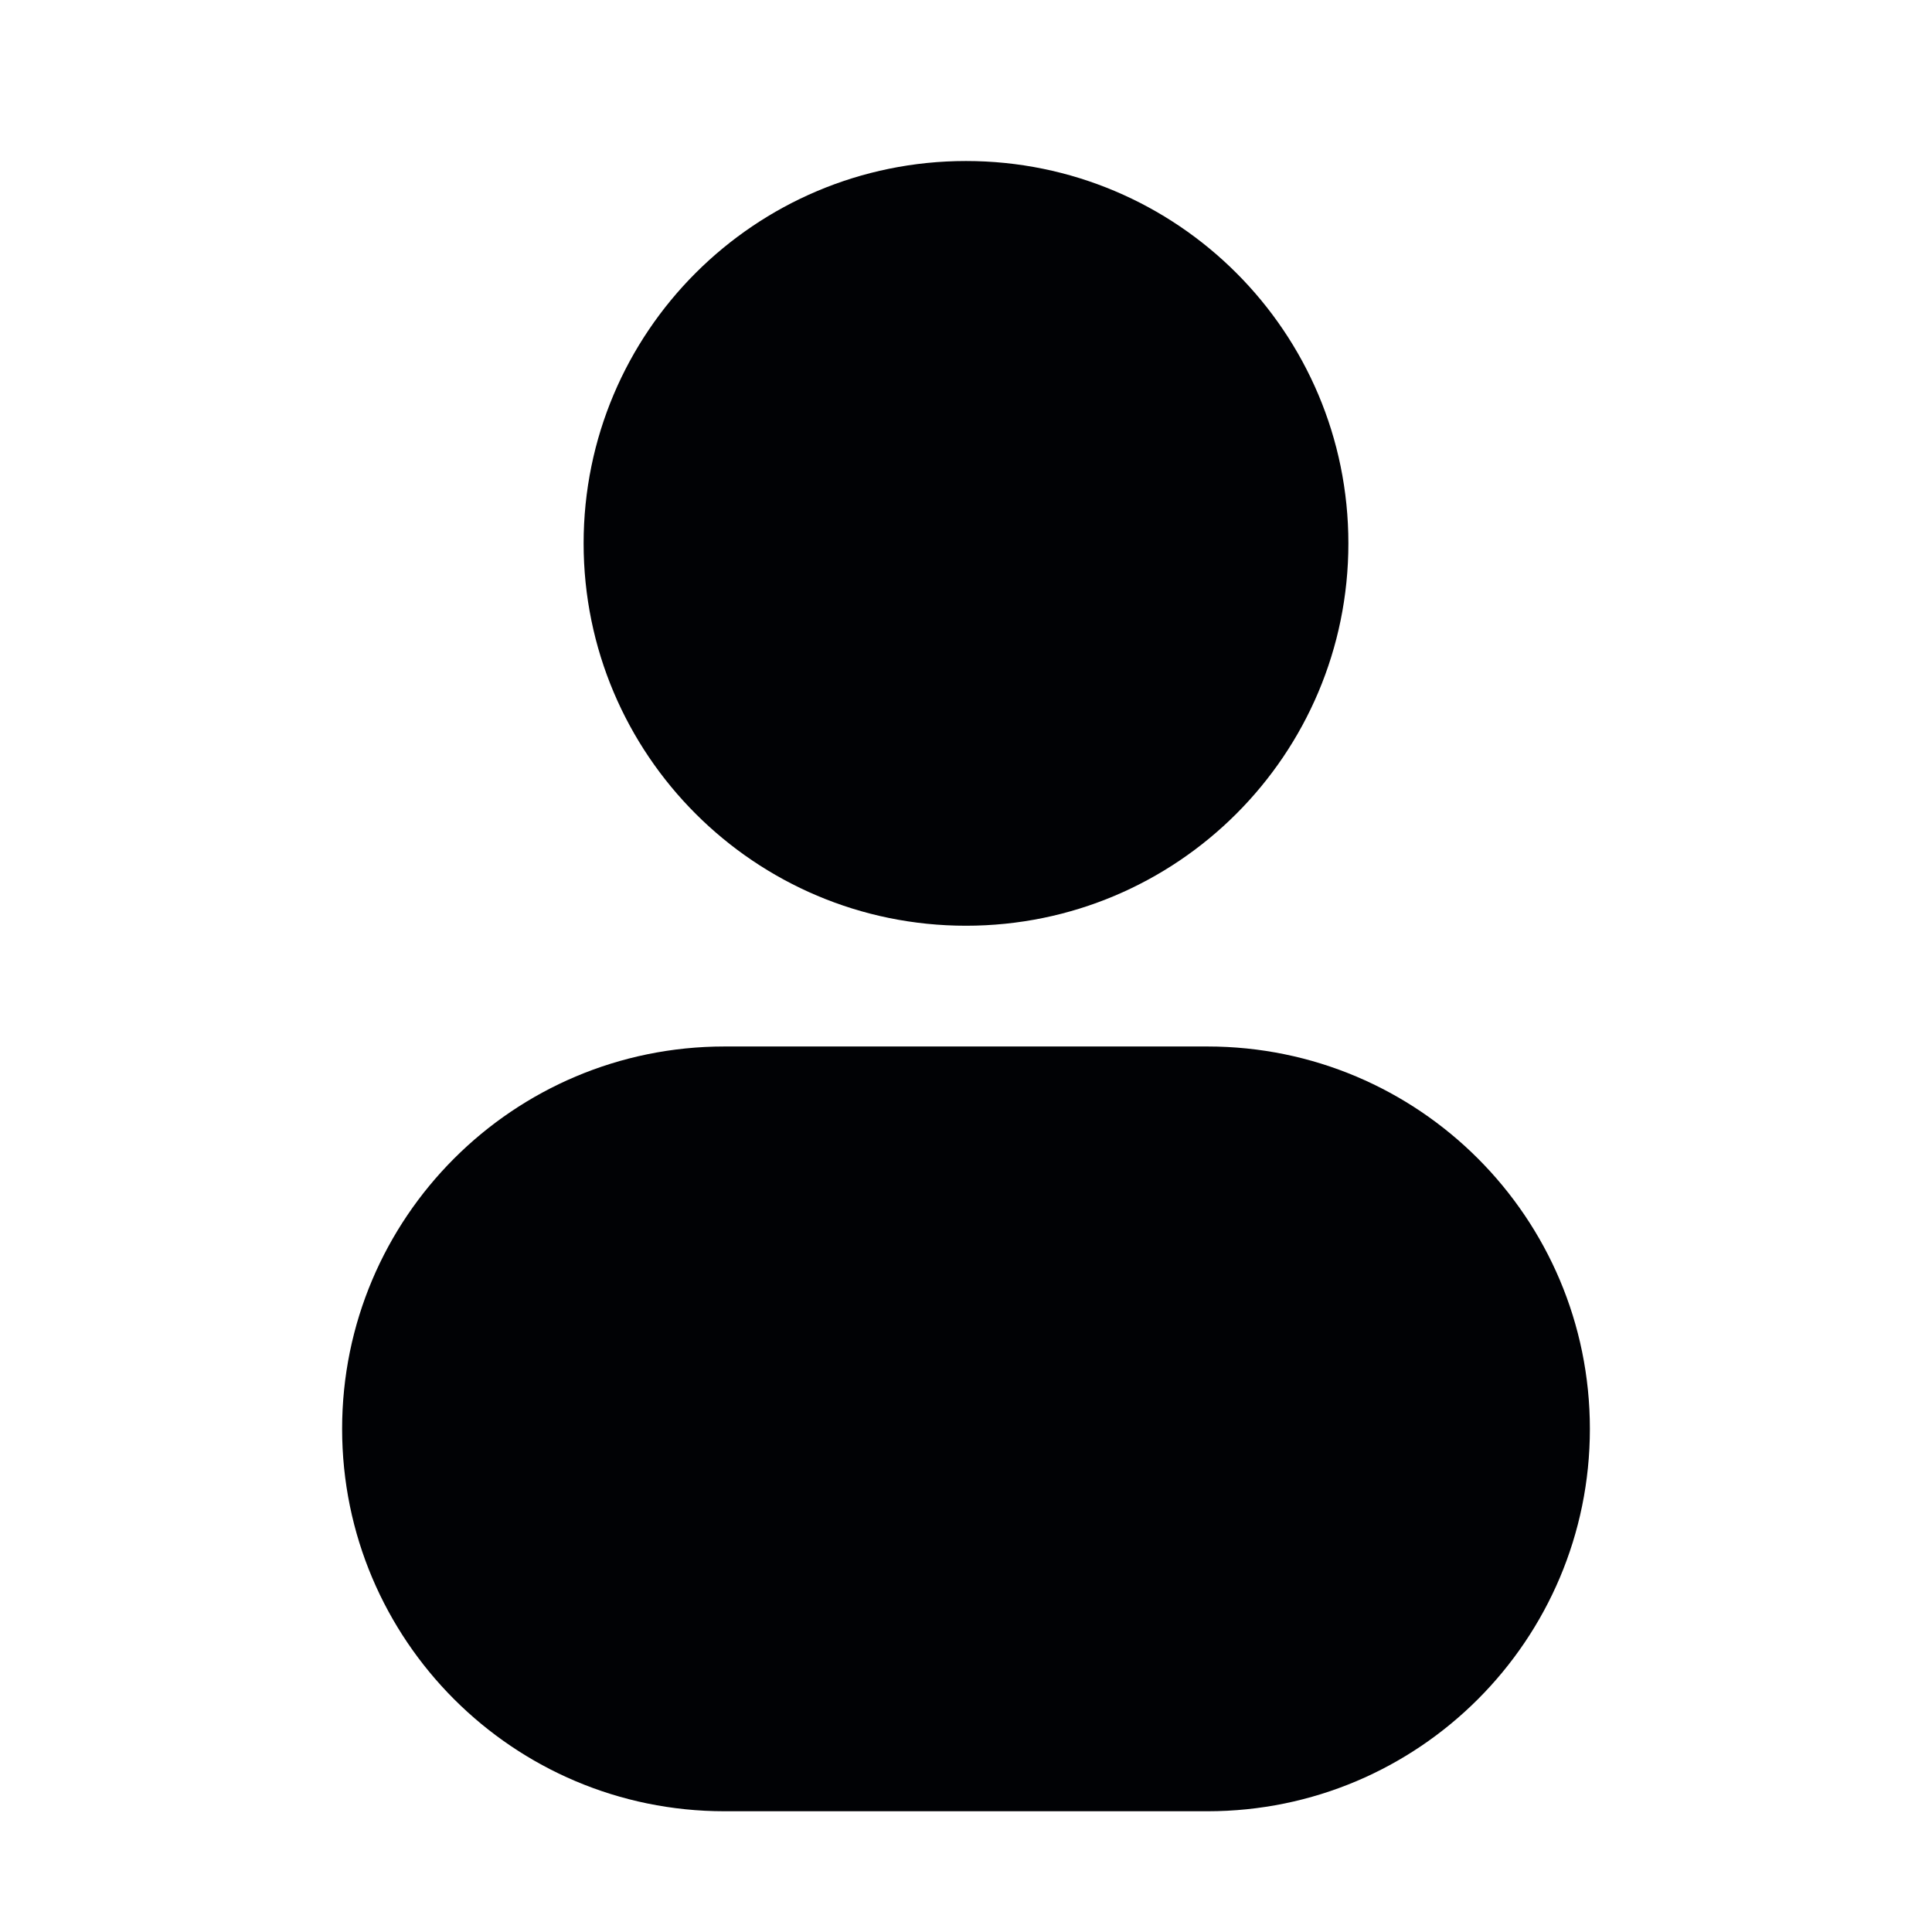
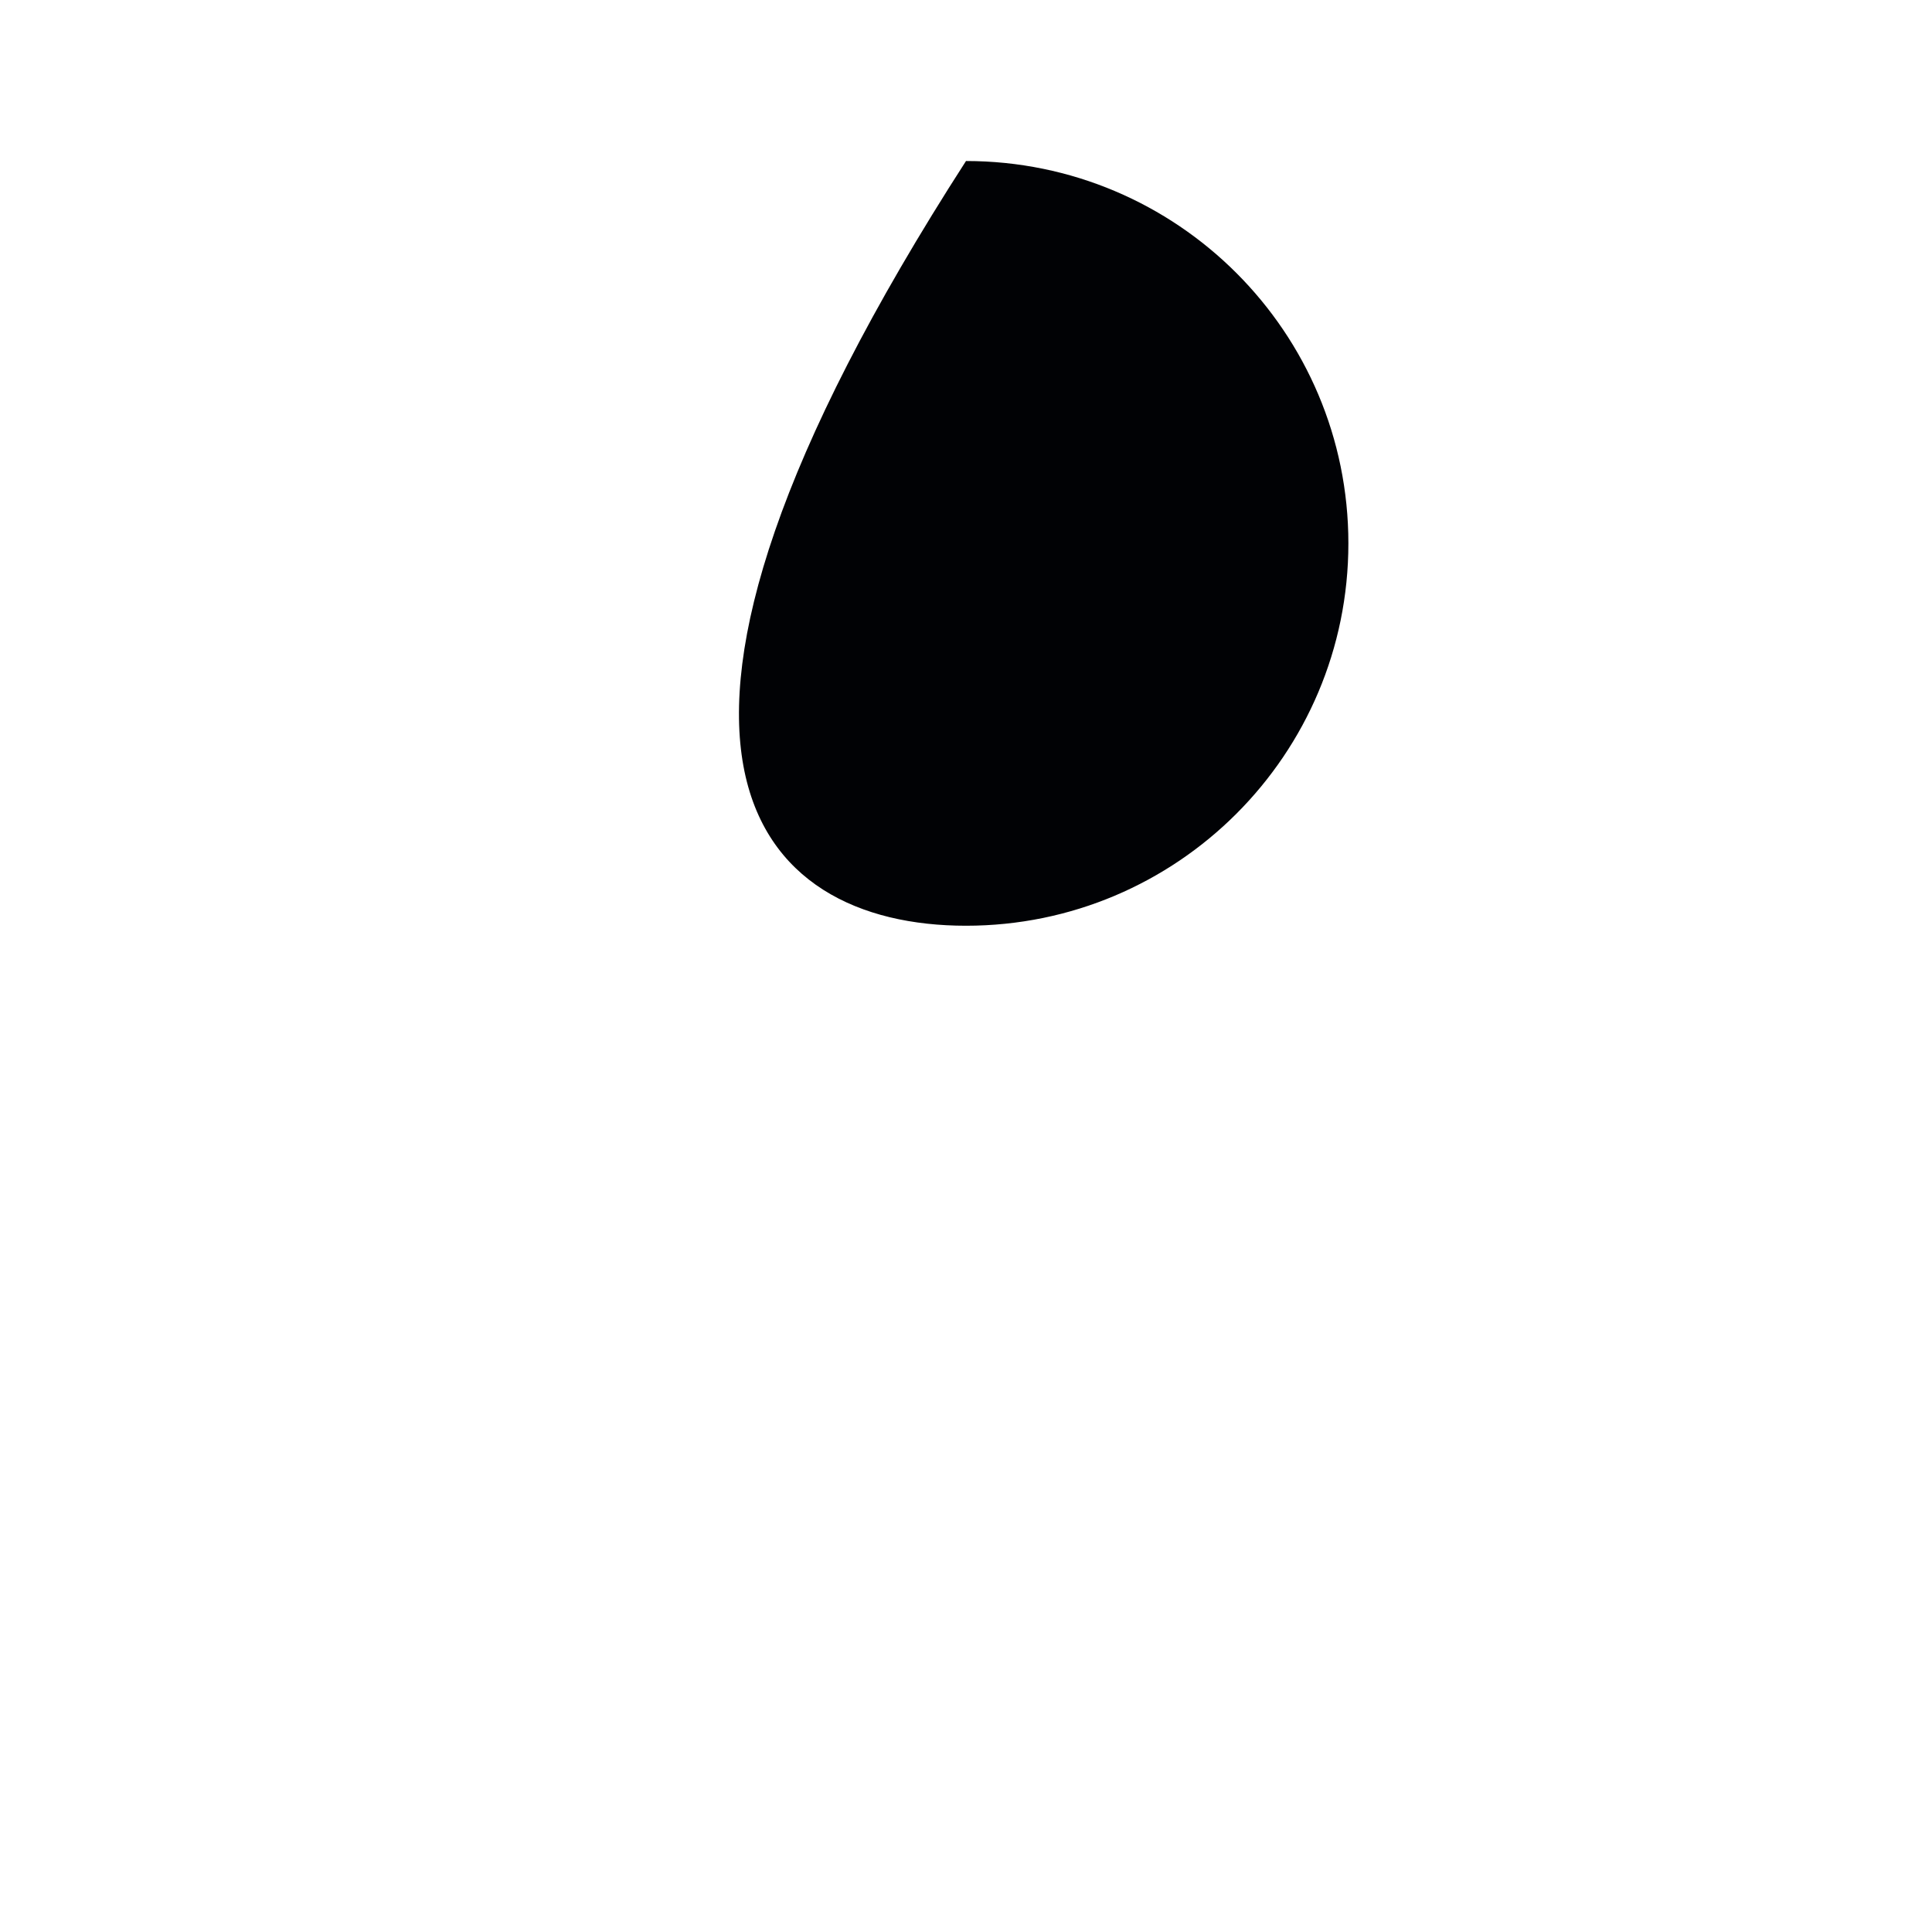
<svg xmlns="http://www.w3.org/2000/svg" width="50" height="50" viewBox="0 0 50 50" fill="none">
-   <path d="M25 4.167C19.535 4.167 15.104 8.597 15.104 14.062C15.104 19.528 19.535 23.958 25 23.958C30.465 23.958 34.896 19.528 34.896 14.062C34.896 8.597 30.465 4.167 25 4.167Z" fill="#010205" />
-   <path d="M18.75 27.083C13.285 27.083 8.854 31.514 8.854 36.979C8.854 42.444 13.285 46.875 18.75 46.875H31.25C36.715 46.875 41.146 42.444 41.146 36.979C41.146 31.514 36.715 27.083 31.25 27.083H18.75Z" fill="#010205" />
+   <path d="M25 4.167C15.104 19.528 19.535 23.958 25 23.958C30.465 23.958 34.896 19.528 34.896 14.062C34.896 8.597 30.465 4.167 25 4.167Z" fill="#010205" />
</svg>